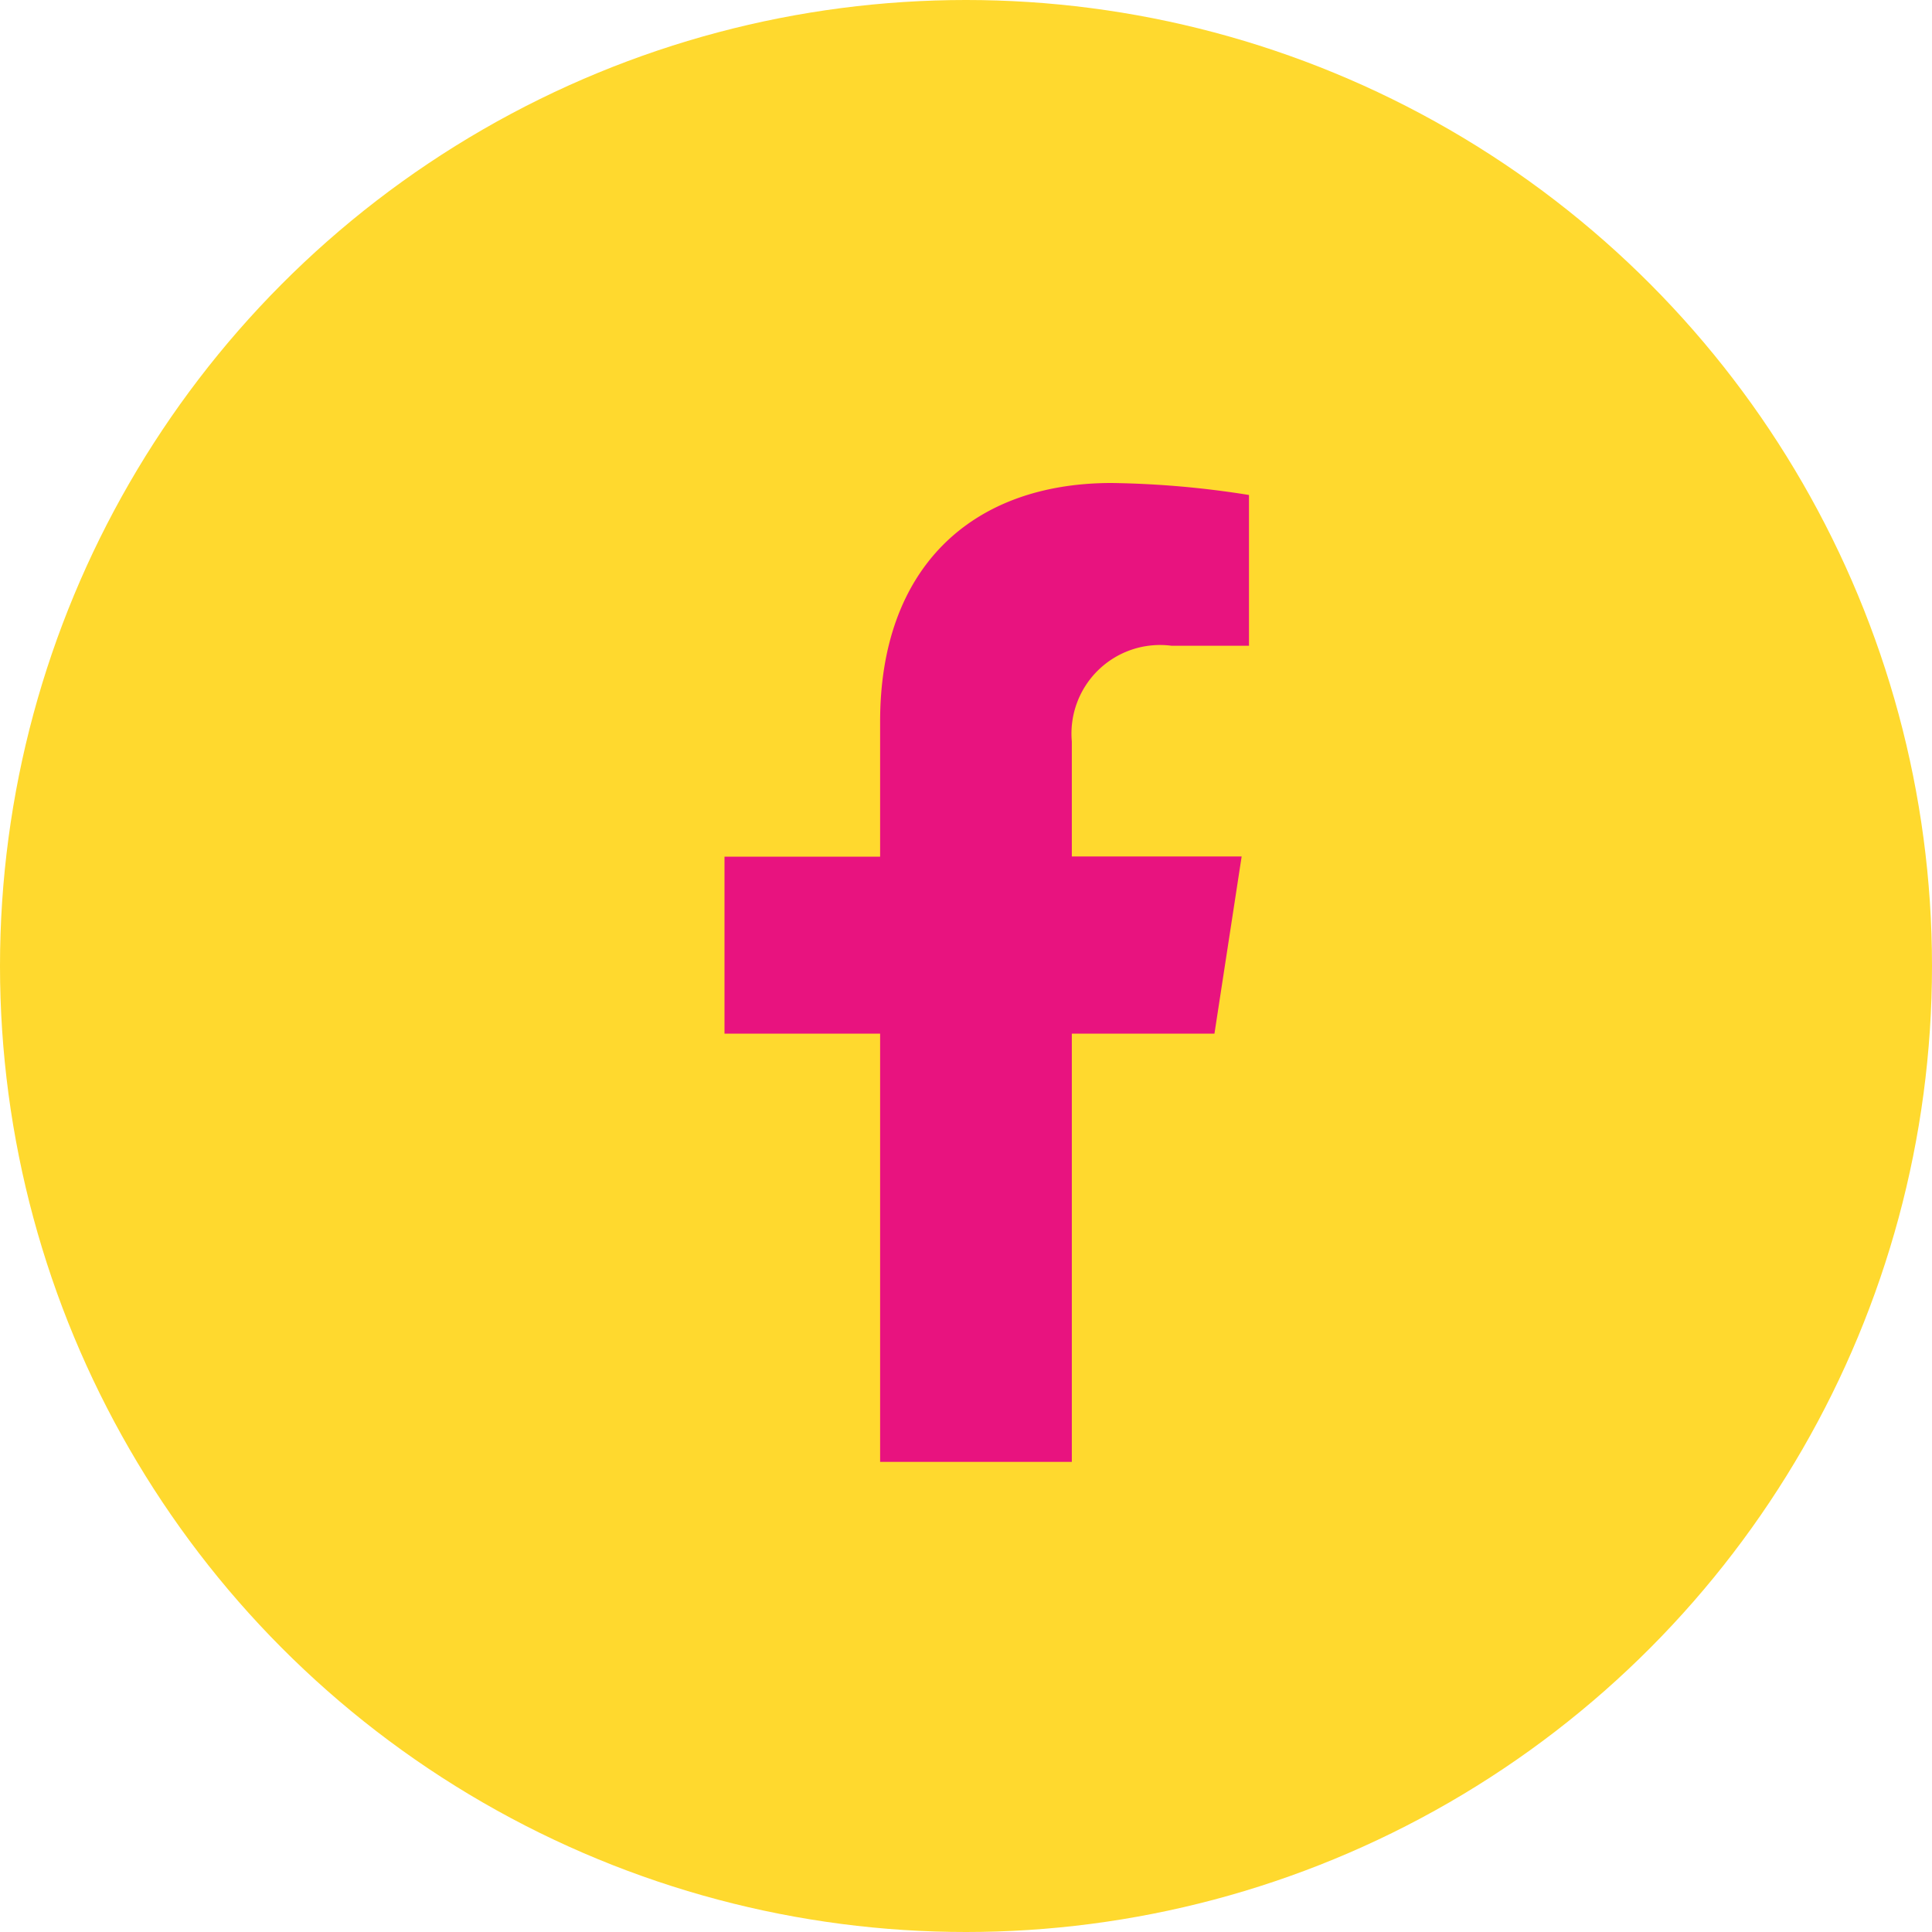
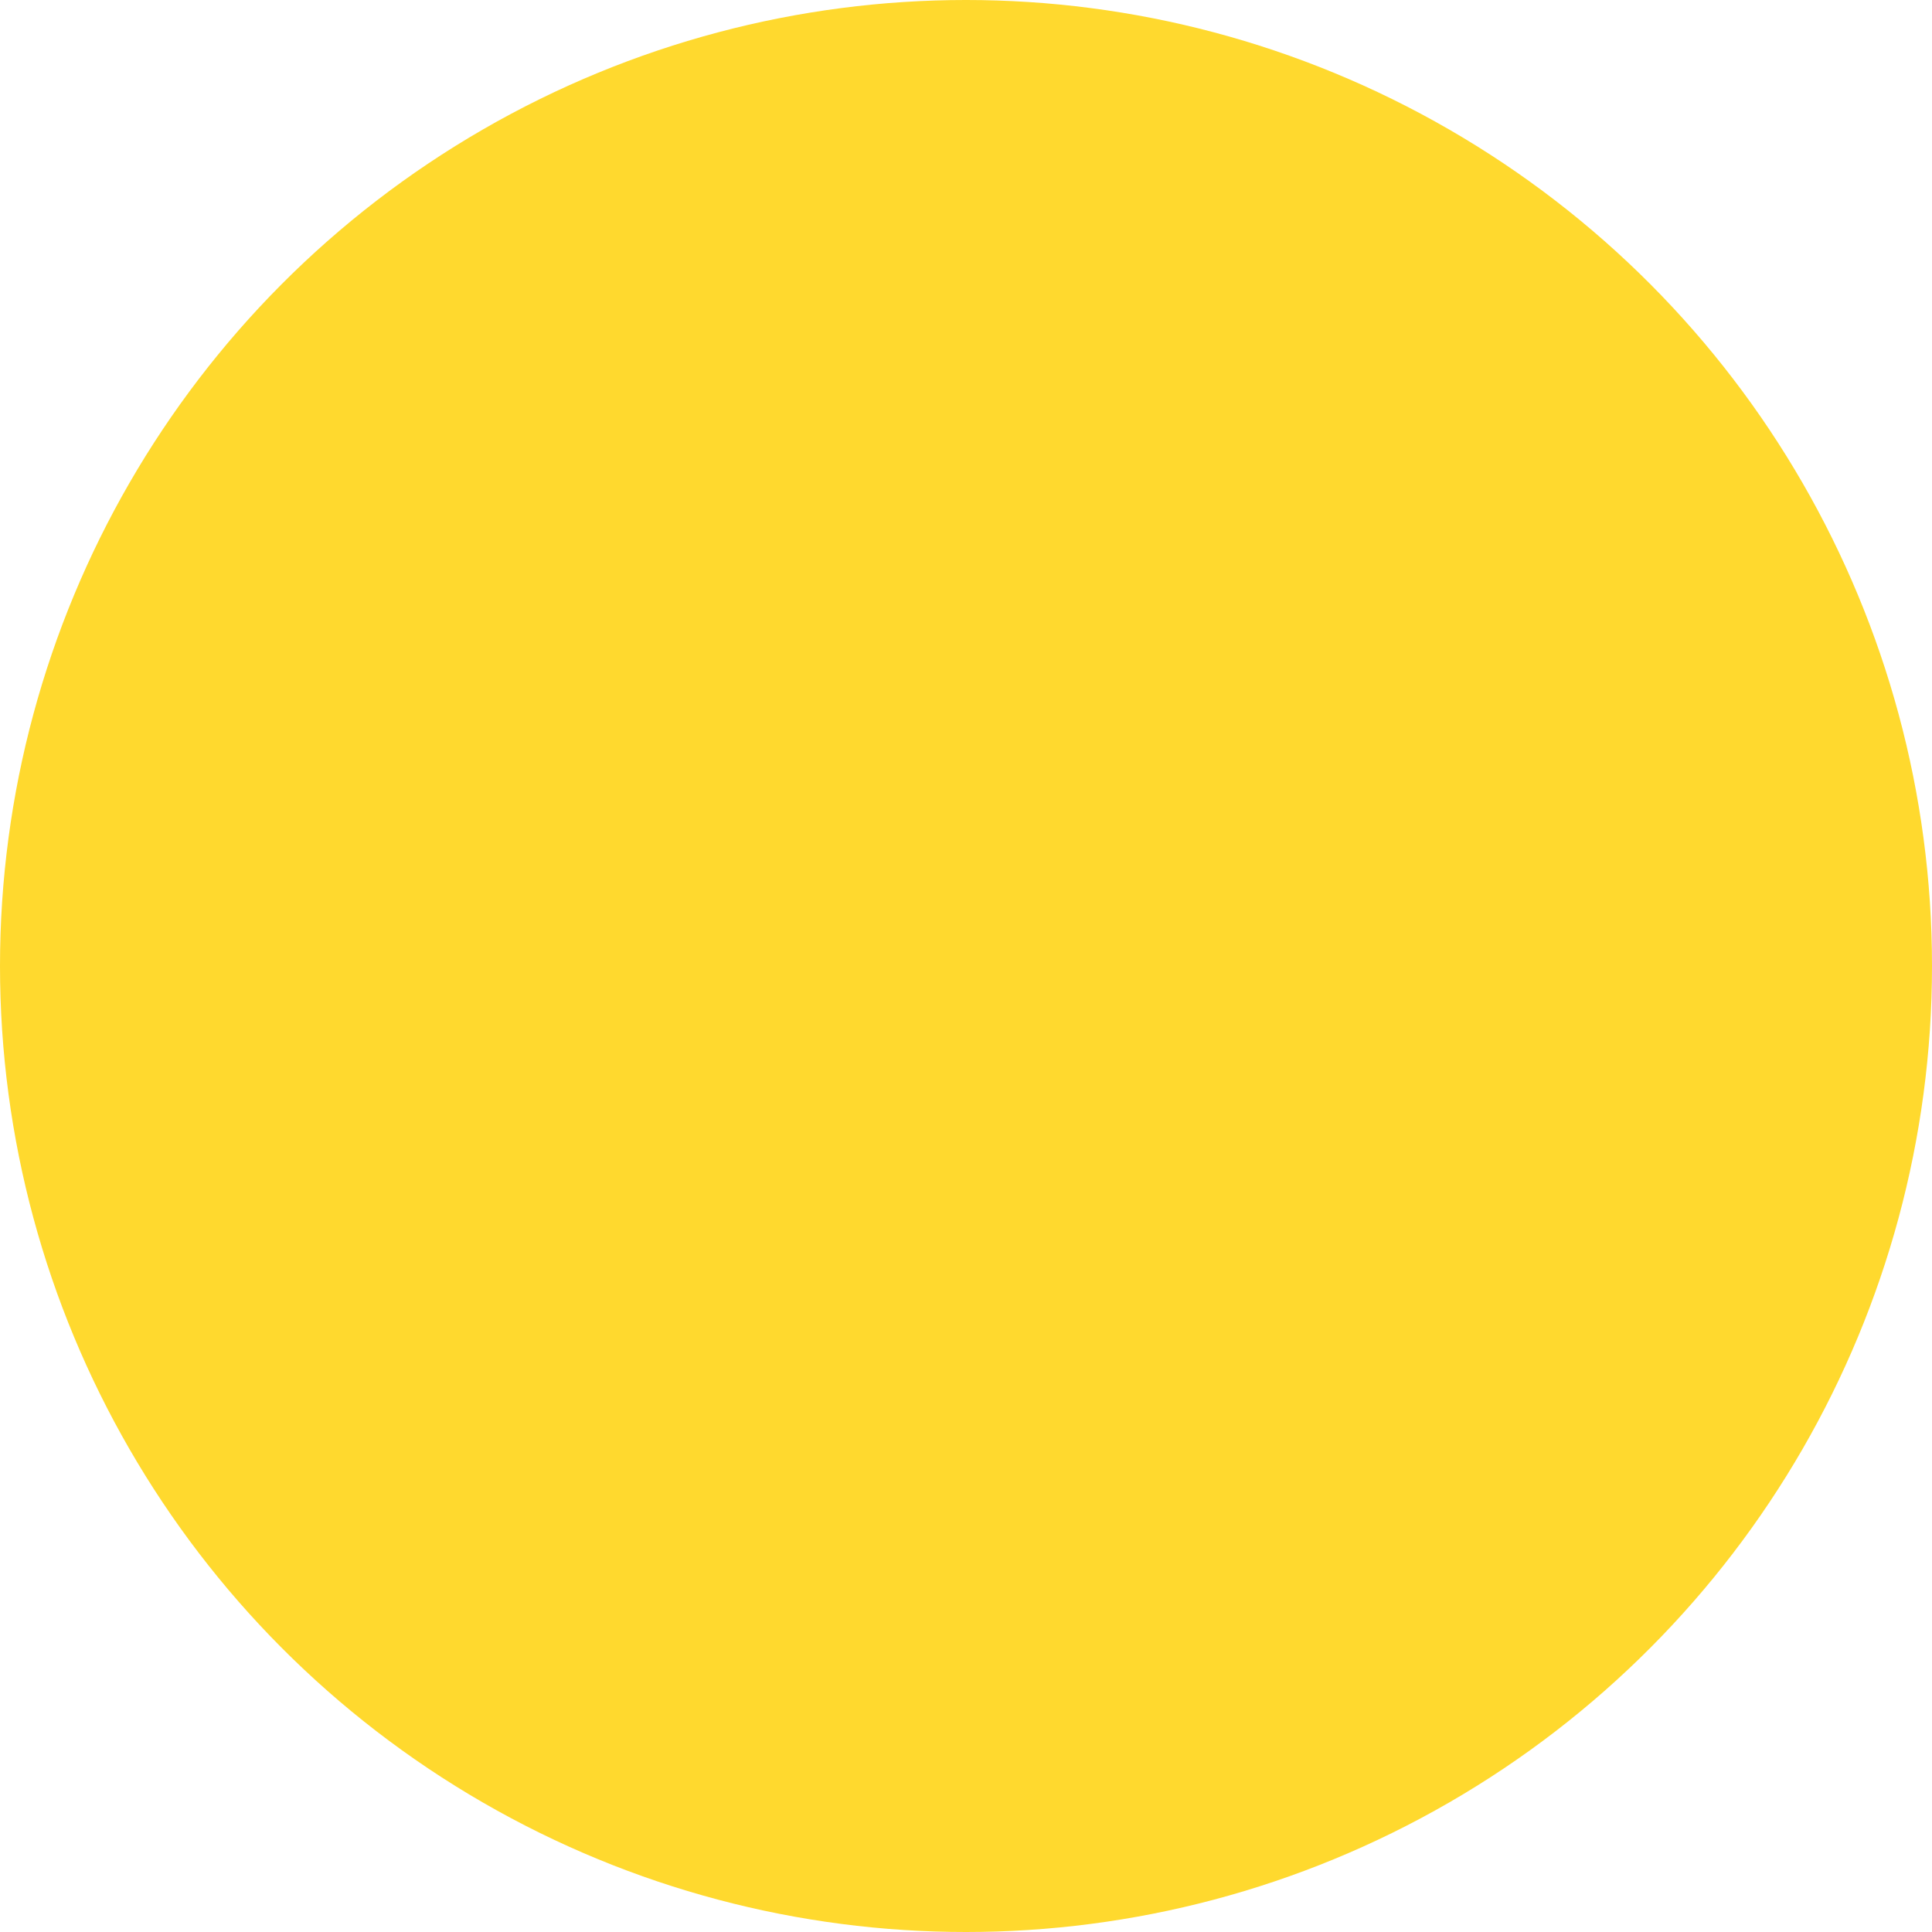
<svg xmlns="http://www.w3.org/2000/svg" id="Group_69" data-name="Group 69" width="40" height="40" viewBox="0 0 40 40">
  <circle id="Ellipse_27" data-name="Ellipse 27" cx="20" cy="20" r="20" fill="#ffd92e" />
-   <path id="Icon_awesome-facebook-f" data-name="Icon awesome-facebook-f" d="M11.753,11.4l.563-3.668H8.8V5.352a1.834,1.834,0,0,1,2.068-1.982h1.6V.248A19.511,19.511,0,0,0,9.624,0c-2.9,0-4.793,1.757-4.793,4.937v2.8H1.609V11.4H4.831v8.867H8.8V11.4Z" transform="translate(13.391 10)" fill="#e8137f" />
</svg>